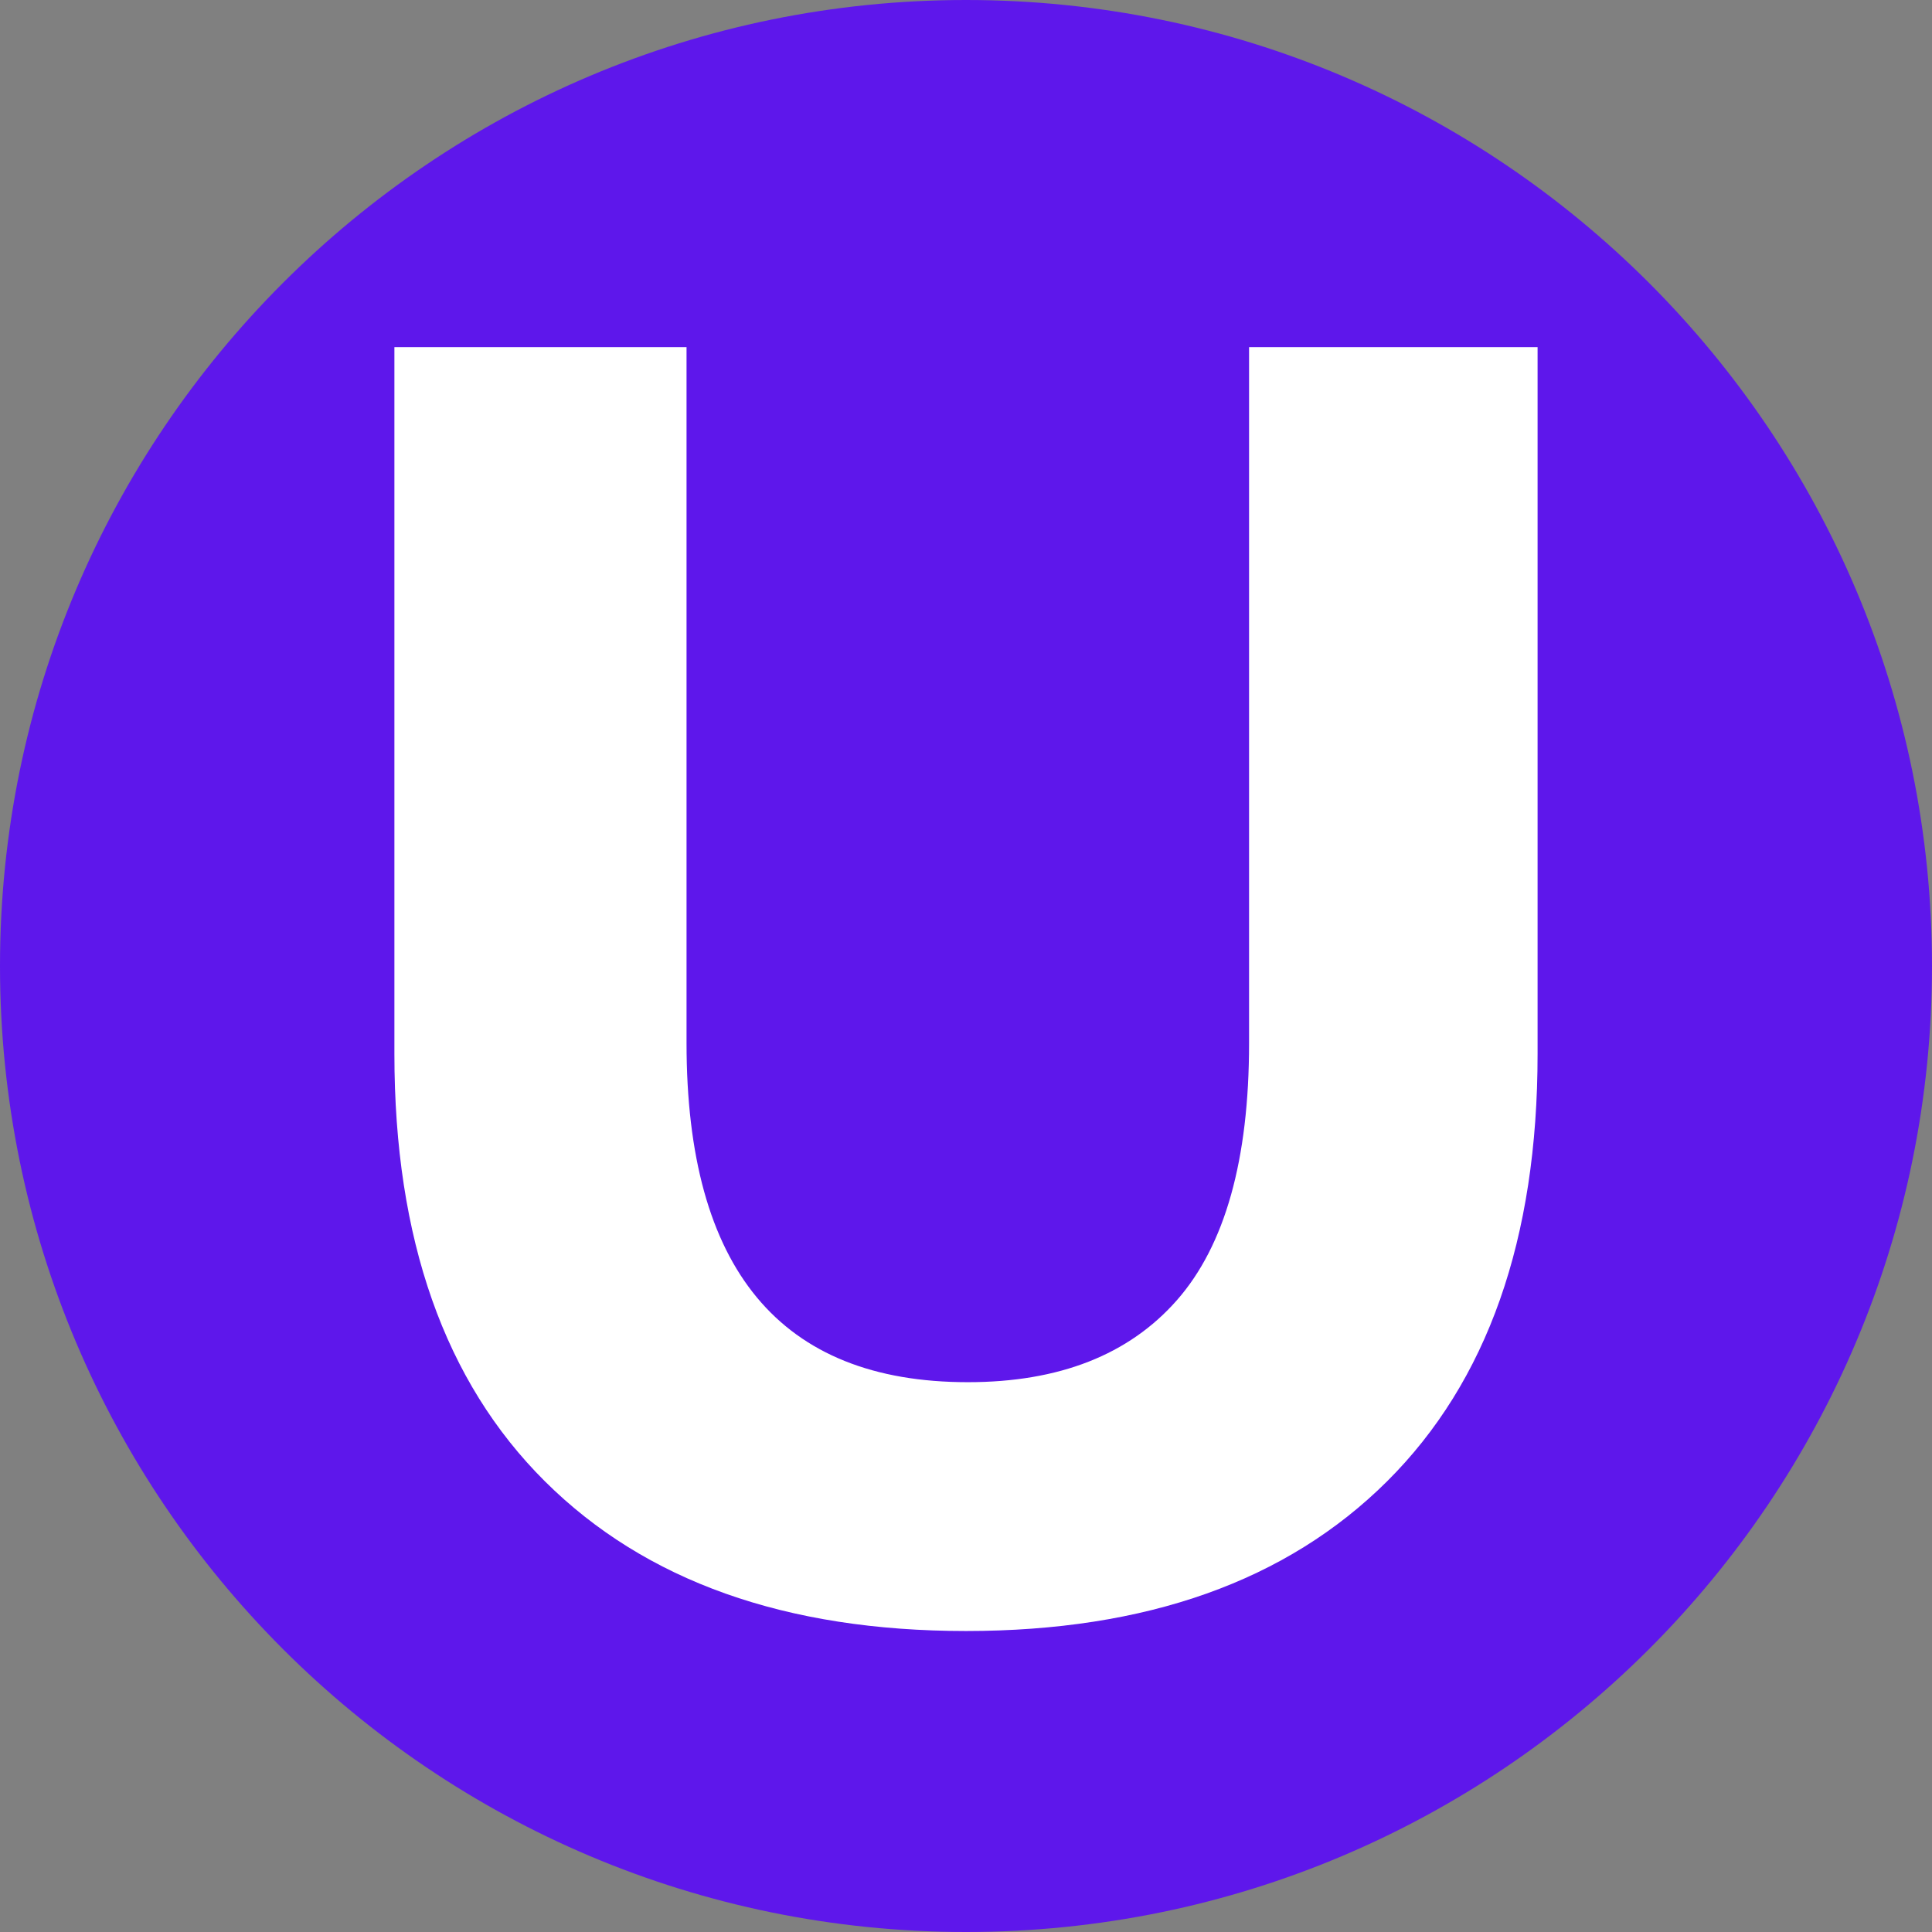
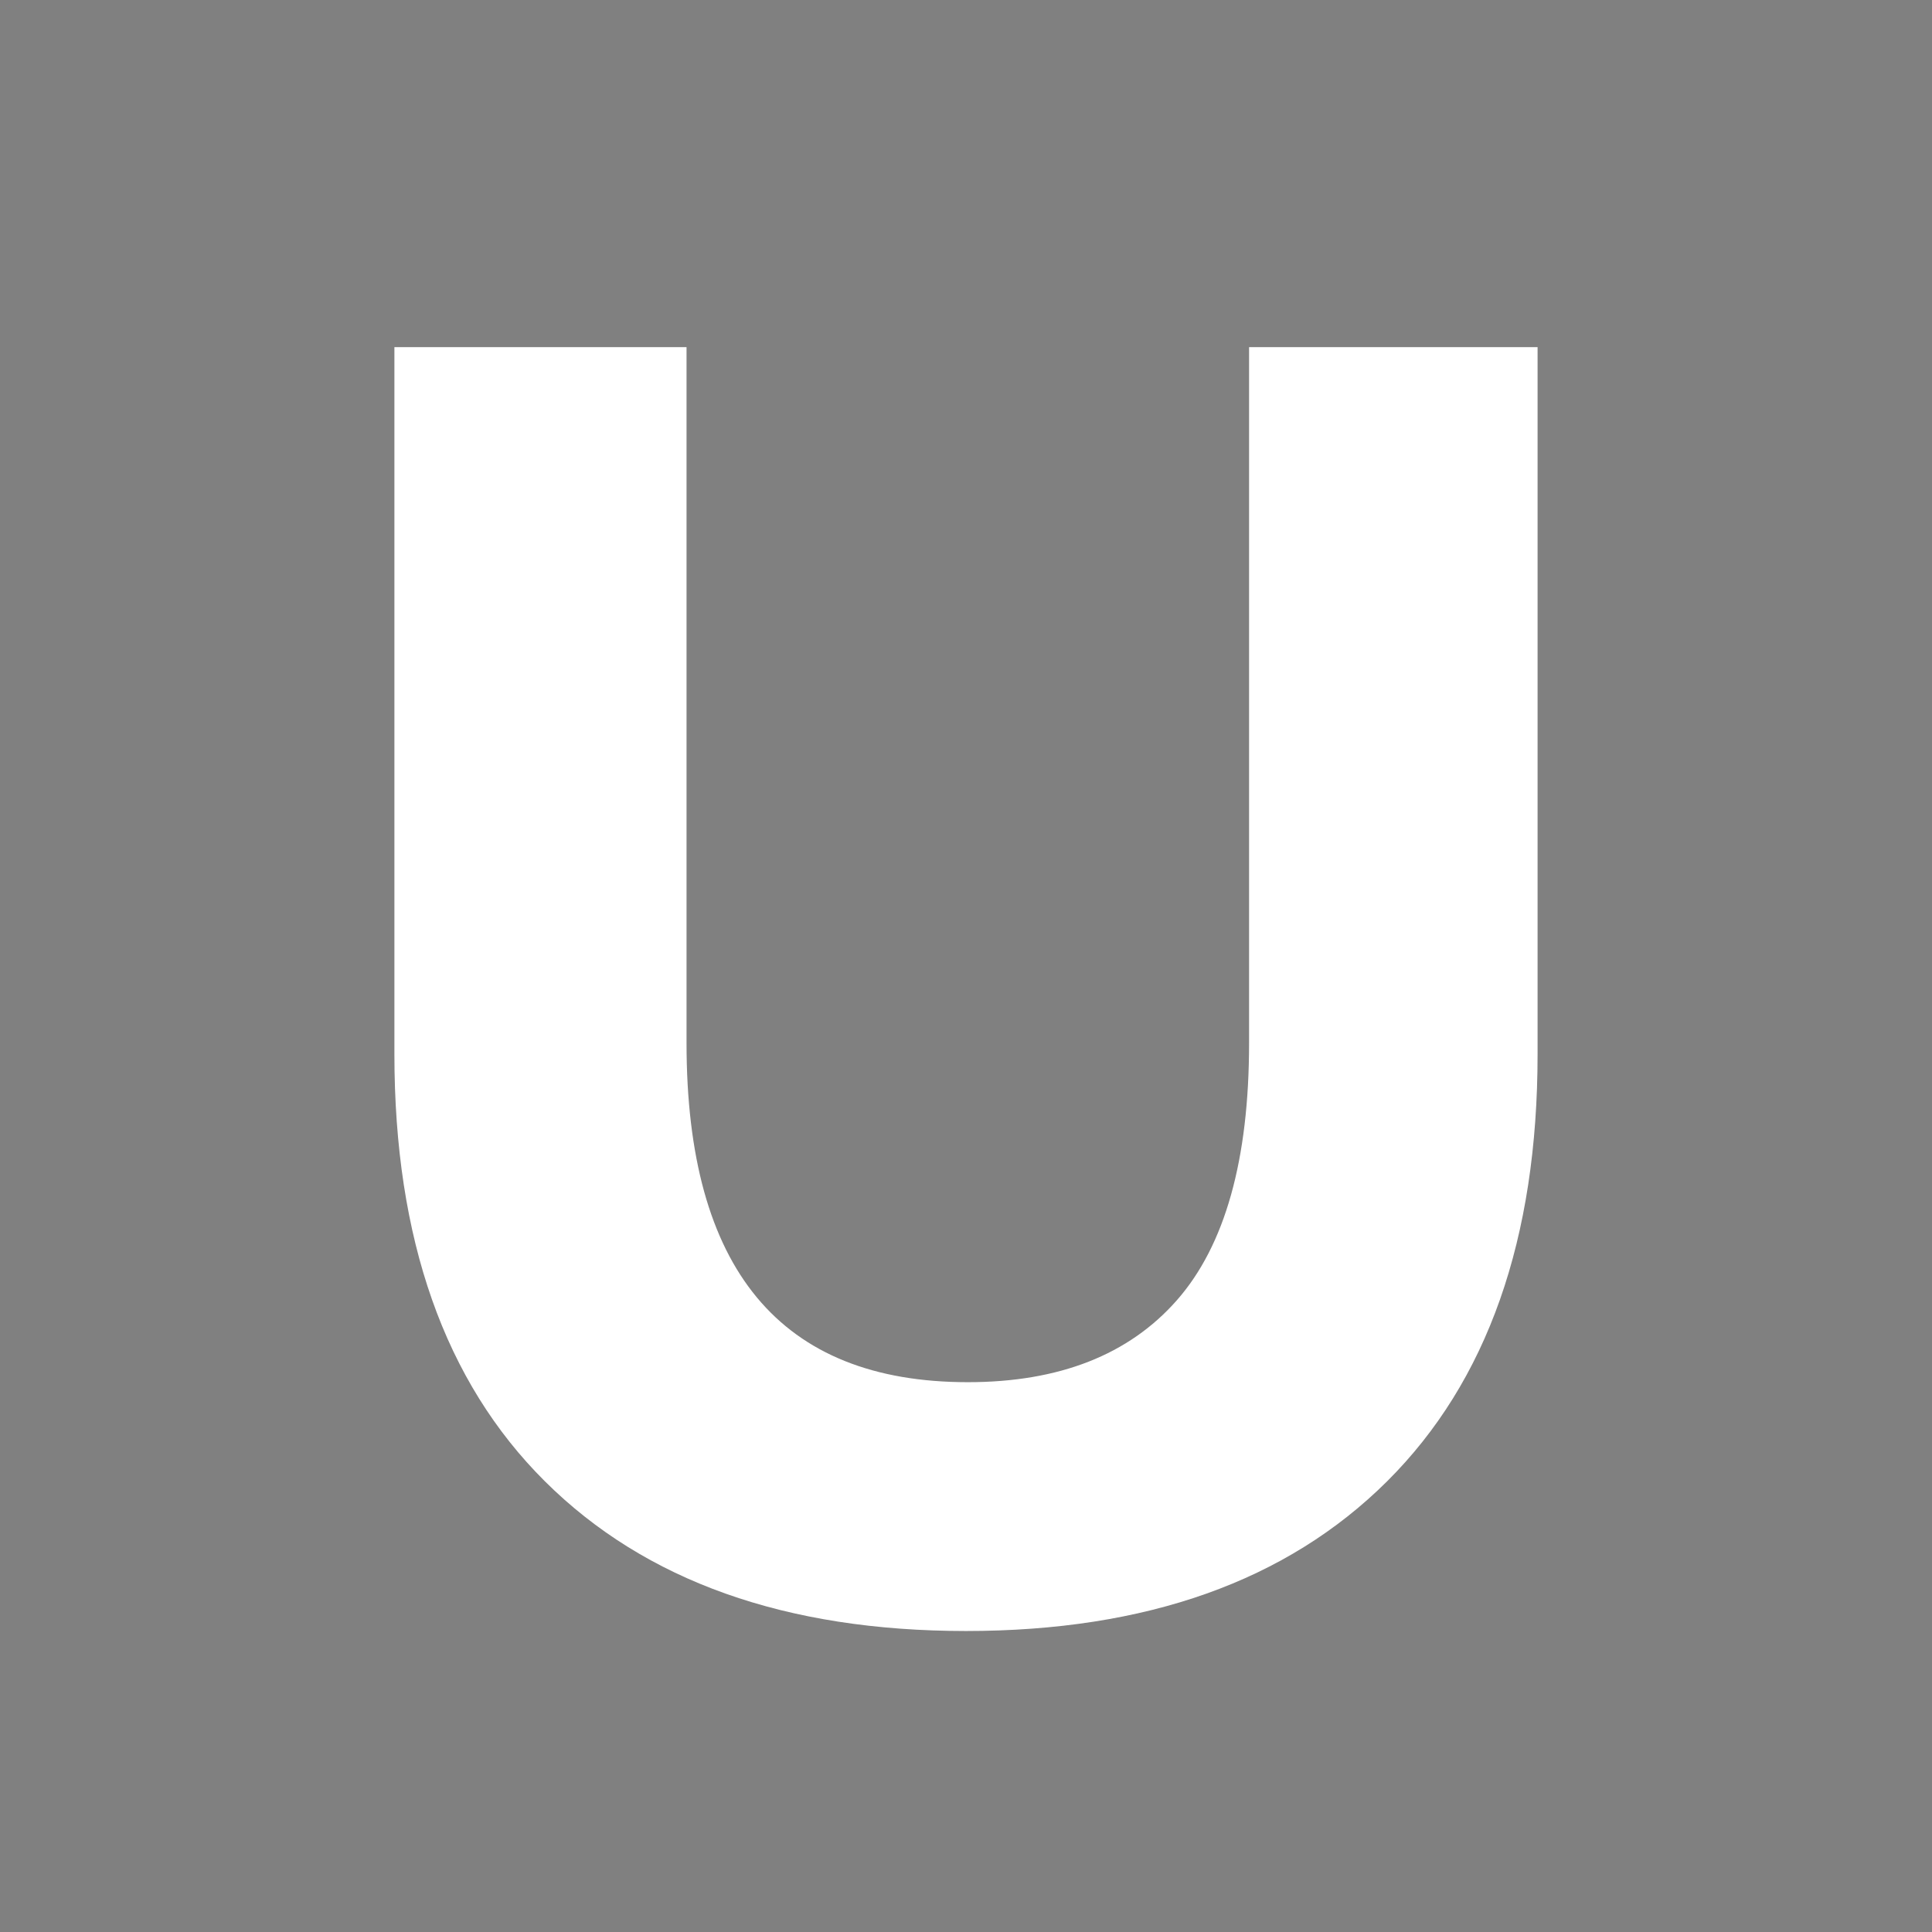
<svg xmlns="http://www.w3.org/2000/svg" width="500" zoomAndPan="magnify" viewBox="0 0 375 375" height="500" preserveAspectRatio="xMidYMid meet" version="1.0">
  <rect x="0" y="0" width="375" height="375" fill="#808080" stroke="none" />
  <defs>
    <g />
    <clipPath id="689b138f09">
-       <path d="M 187.5 0 C 83.945 0 0 83.945 0 187.5 C 0 291.055 83.945 375 187.5 375 C 291.055 375 375 291.055 375 187.5 C 375 83.945 291.055 0 187.5 0 Z M 187.5 0 " clip-rule="nonzero" />
-     </clipPath>
+       </clipPath>
  </defs>
  <g clip-path="url(#689b138f09)">
-     <rect x="-37.5" width="450" fill="#5e17eb" y="-37.5" height="450" fill-opacity="1" />
-   </g>
+     </g>
  <g fill="#ffffff" fill-opacity="1">
    <g transform="translate(49.6, 312.375)">
      <g>
        <path d="M 137.906 4.203 C 102.906 4.203 75.66 -5.477 56.172 -24.844 C 36.691 -44.219 26.953 -71.867 26.953 -107.797 L 26.953 -245 L 83.656 -245 L 83.656 -109.906 C 83.656 -66.031 101.852 -44.094 138.25 -44.094 C 155.977 -44.094 169.508 -49.398 178.844 -60.016 C 188.176 -70.641 192.844 -87.27 192.844 -109.906 L 192.844 -245 L 248.844 -245 L 248.844 -107.797 C 248.844 -71.867 239.102 -44.219 219.625 -24.844 C 200.145 -5.477 172.906 4.203 137.906 4.203 Z M 137.906 4.203 " />
      </g>
    </g>
  </g>
</svg>